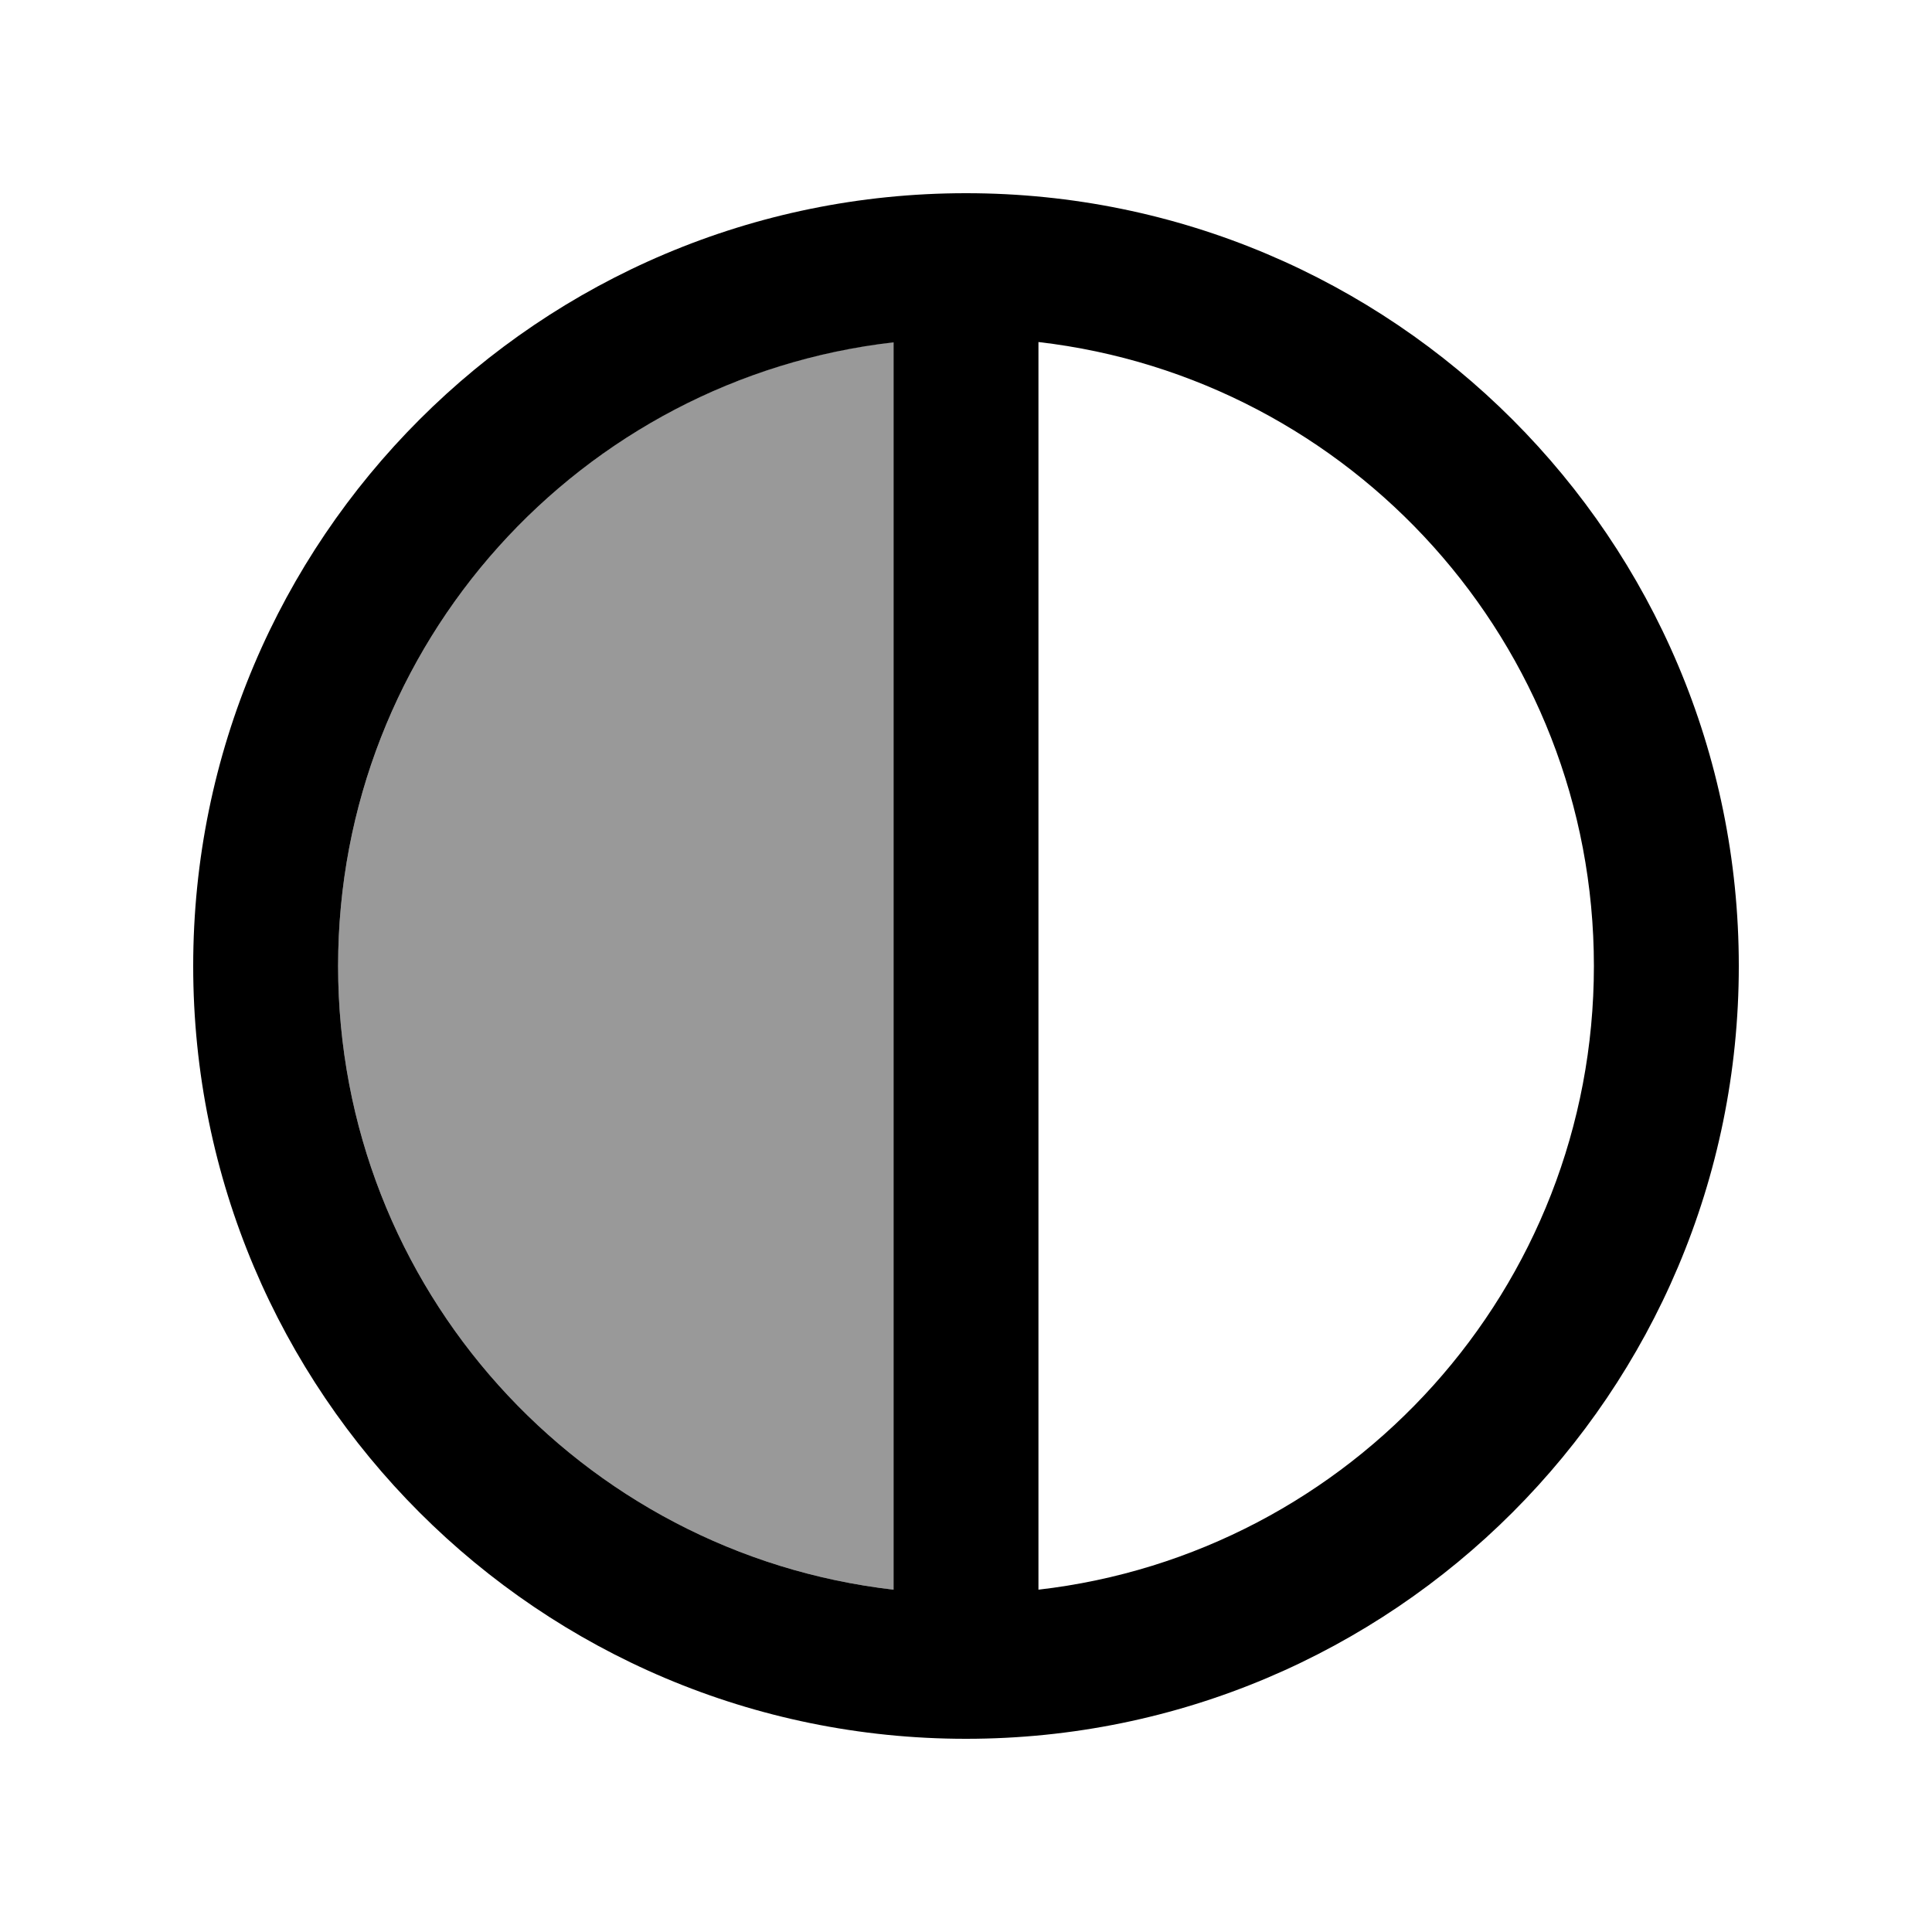
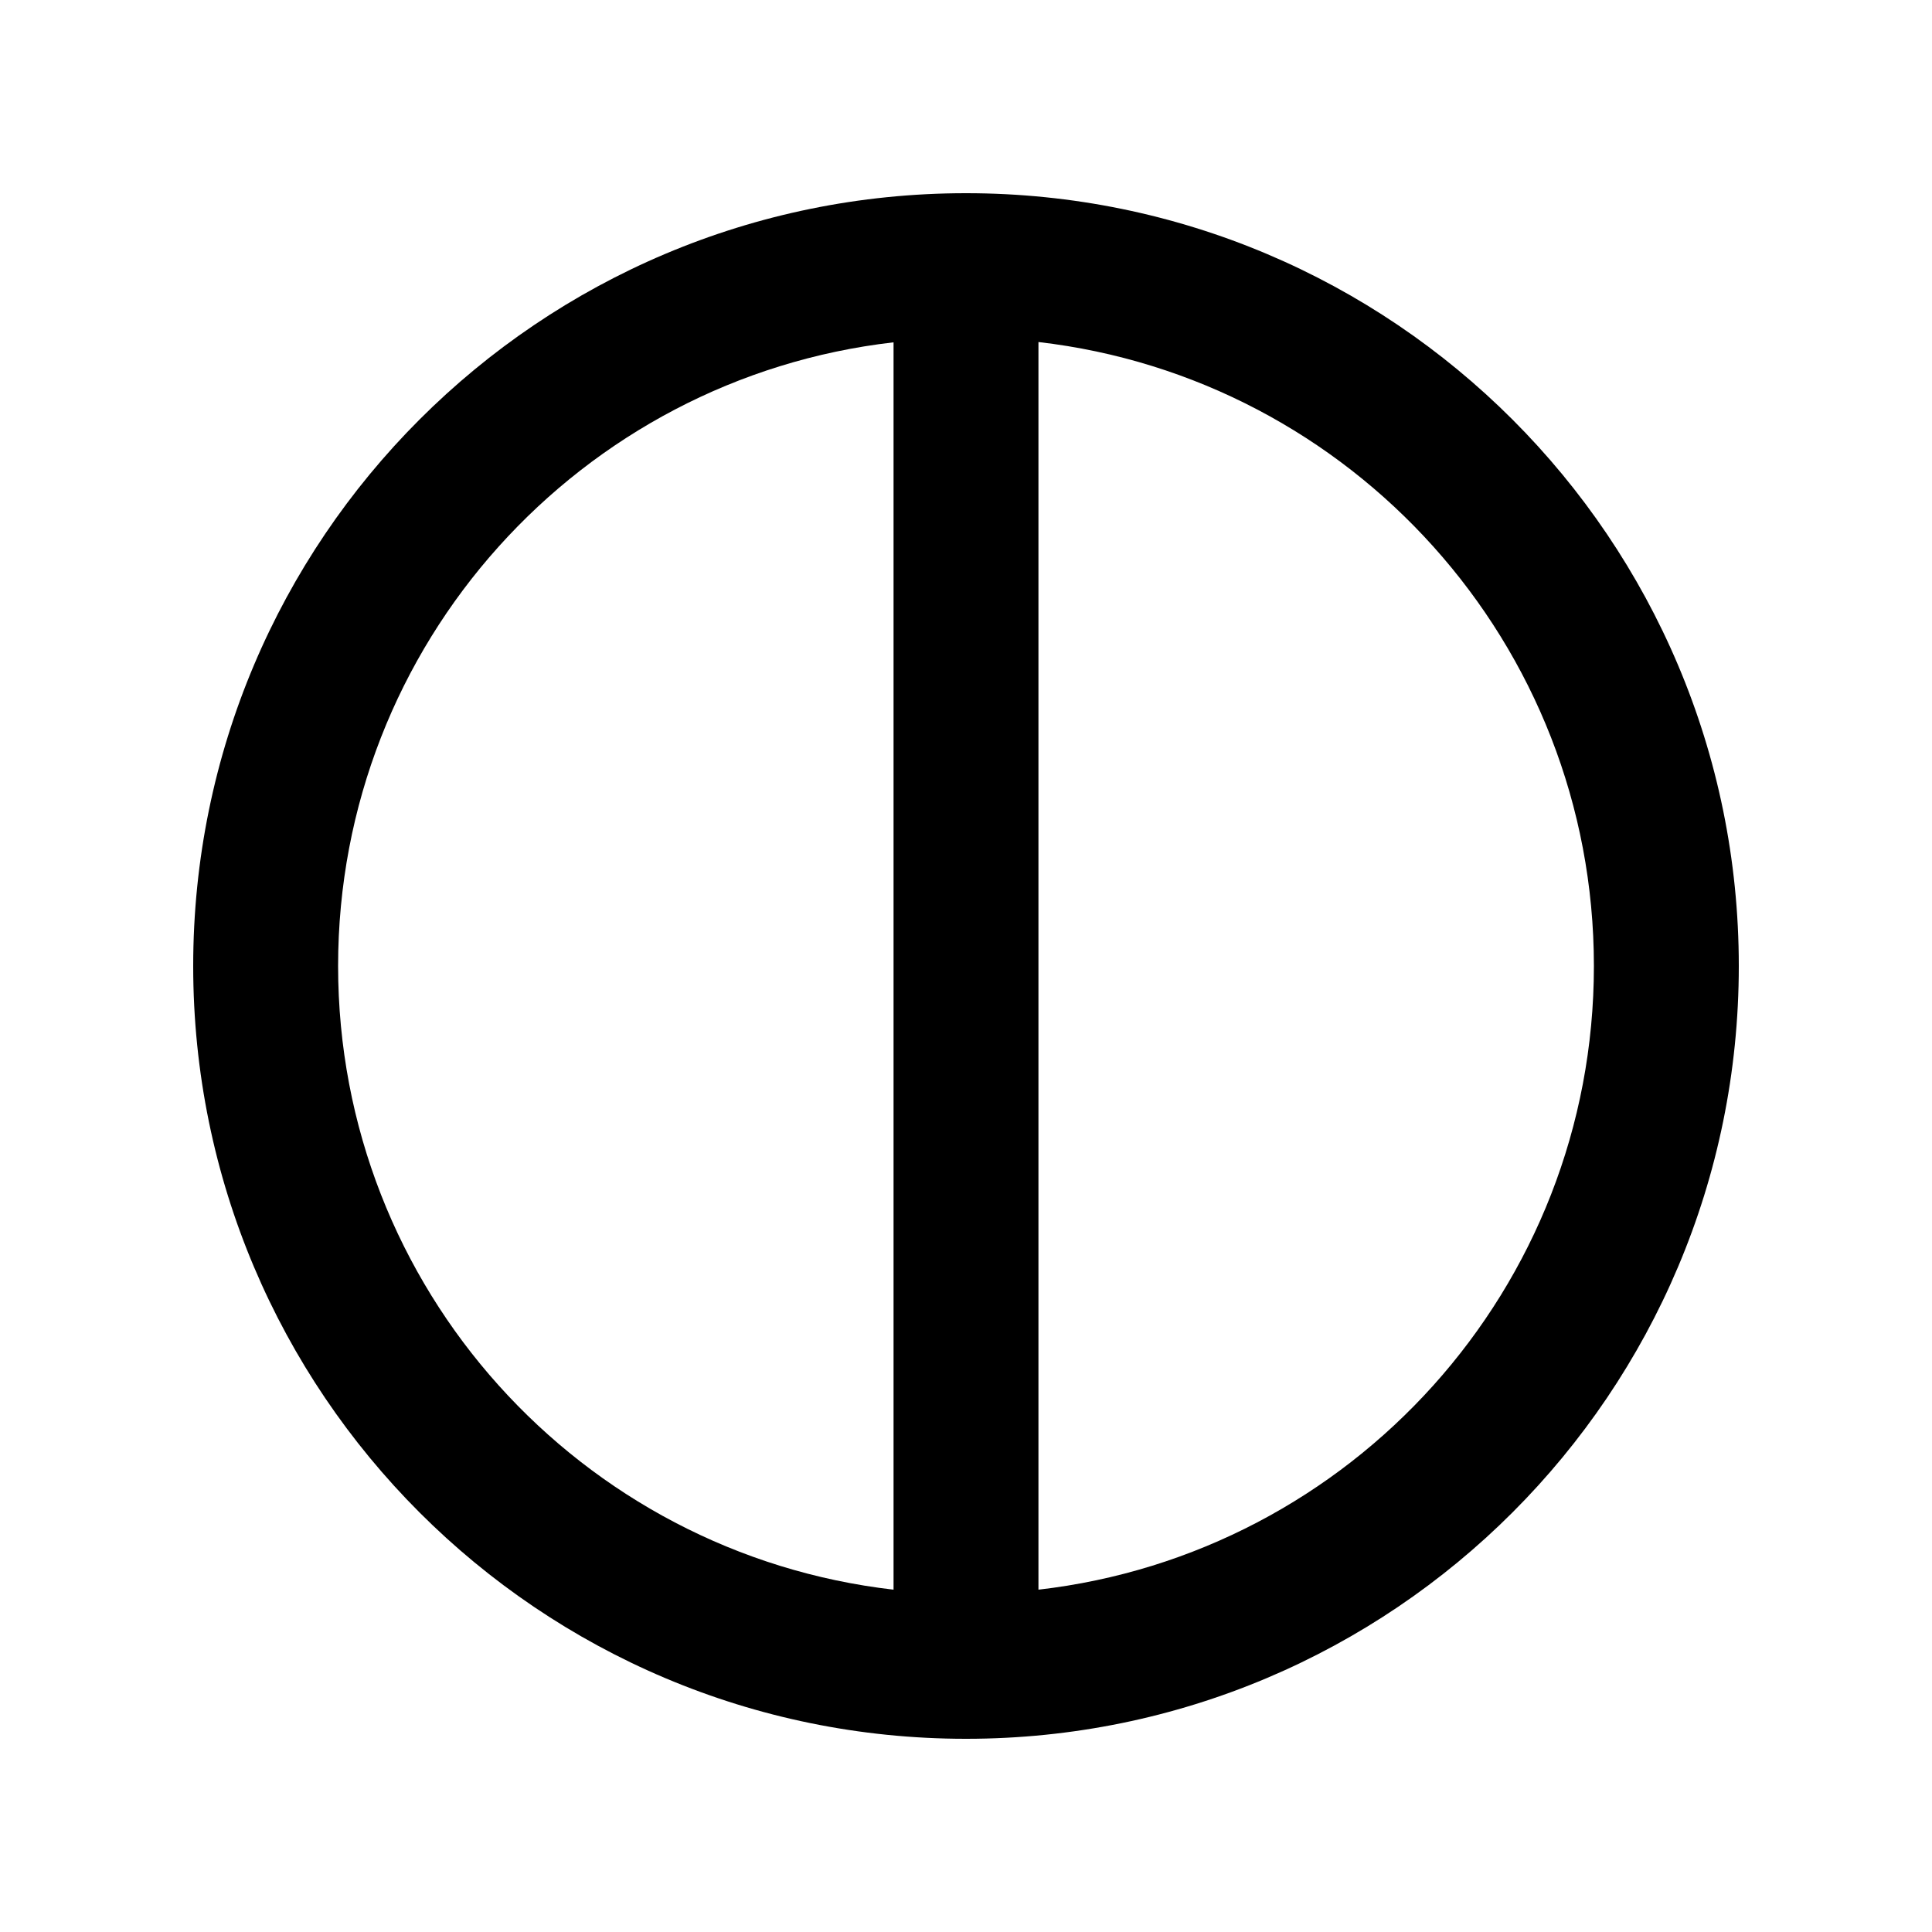
<svg xmlns="http://www.w3.org/2000/svg" viewBox="0 0 640 640">
-   <path opacity=".4" fill="currentColor" d="M112 320C112 426.8 192.4 514.7 296 526.6L296 113.3C192.4 125.3 112 213.2 112 320z" />
-   <path fill="currentColor" d="M344 526.6L344 113.3C447.6 125.3 528 213.2 528 320C528 426.8 447.6 514.7 344 526.6zM296 526.6C192.4 514.7 112 426.8 112 320C112 213.2 192.4 125.3 296 113.4L296 526.7zM320 576C461.4 576 576 461.4 576 320C576 178.6 461.4 64 320 64C178.6 64 64 178.6 64 320C64 461.4 178.6 576 320 576z" />
+   <path fill="currentColor" d="M344 526.6L344 113.3C447.6 125.3 528 213.2 528 320C528 426.8 447.6 514.7 344 526.6zM296 526.6C192.4 514.7 112 426.8 112 320C112 213.2 192.4 125.3 296 113.4L296 526.7M320 576C461.4 576 576 461.4 576 320C576 178.6 461.4 64 320 64C178.6 64 64 178.6 64 320C64 461.4 178.6 576 320 576z" />
</svg>